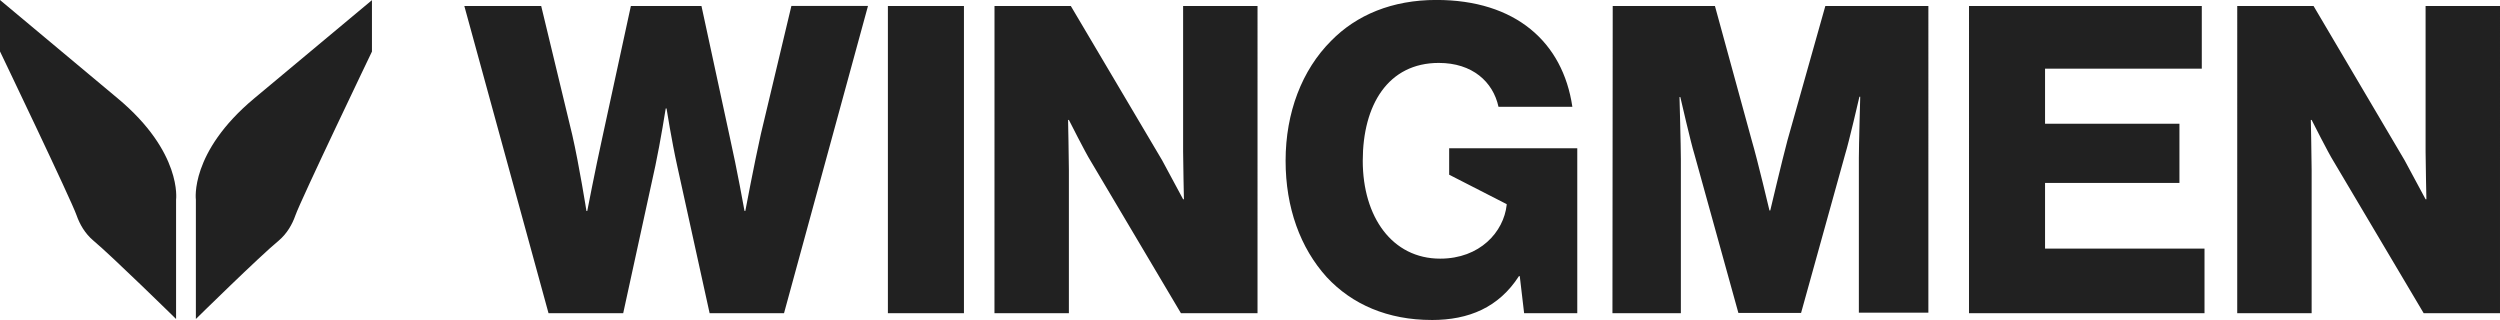
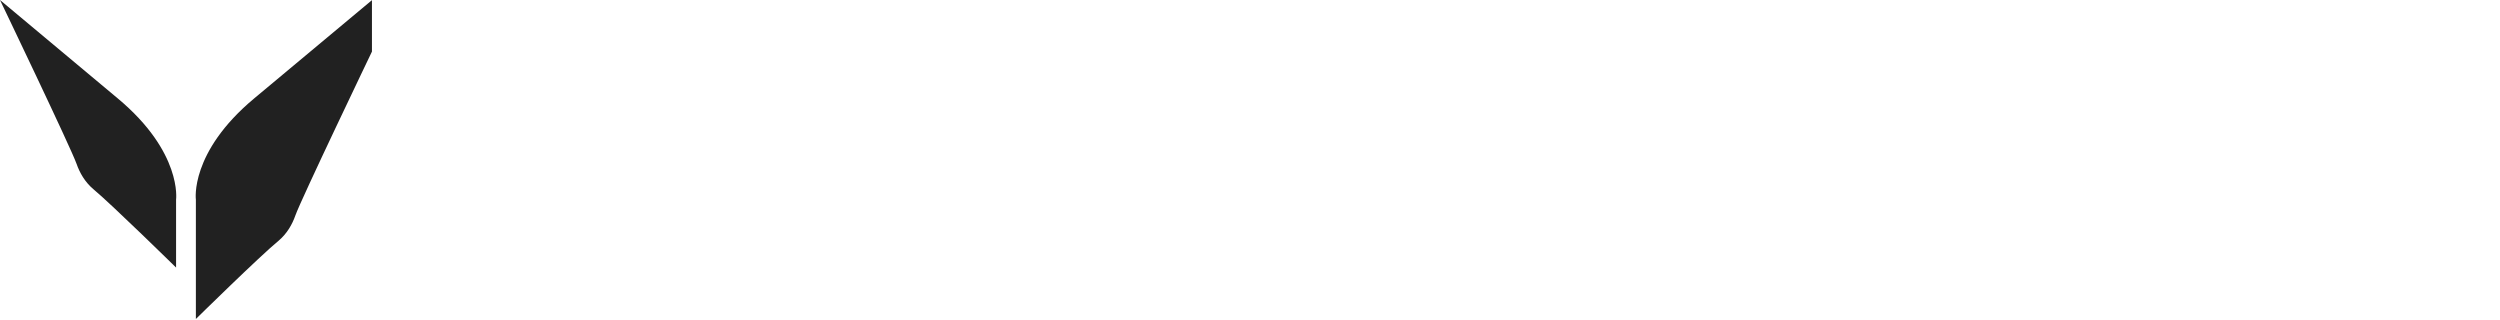
<svg xmlns="http://www.w3.org/2000/svg" xmlns:ns1="http://www.inkscape.org/namespaces/inkscape" xmlns:ns2="http://sodipodi.sourceforge.net/DTD/sodipodi-0.dtd" width="917.137" height="117.4" viewBox="0 0 242.659 31.062" version="1.1" id="svg1" xml:space="preserve" ns1:version="1.3 (0e150ed, 2023-07-21)" ns2:docname="Wingmen Logo.svg">
  <defs id="defs1">
    <linearGradient id="swatch2" ns1:swatch="solid">
      <stop style="stop-color:#ffffff;stop-opacity:1;" offset="0" id="stop2" />
    </linearGradient>
  </defs>
  <g ns1:label="Layer 1" ns1:groupmode="layer" id="layer1">
    <g id="g2" style="fill:#212121;fill-opacity:1" transform="translate(20.491,-211.624)">
      <g id="g1" transform="matrix(0.149,0,0,0.149,-20.491,211.624)" style="fill:#212121;stroke-width:1.77;fill-opacity:1">
        <path class="st0" d="m 127.6,207.8 v -77.7 c 0,0 -4.2,-30.8 38,-66 42.2,-35.2 76.7,-64 76.7,-64 v 33.5 c 0,0 -46.3,96.5 -49.9,106.8 -2,5.7 -5.4,11.8 -11,16.5 -12.2,10 -53.8,50.9 -53.8,50.9" id="path1" style="fill:#212121;stroke-width:1.77;fill-opacity:1" />
-         <path class="st0" d="m 114.7,207.8 v -77.7 c 0,0 4.2,-30.8 -38,-66 C 34.5,28.9 0,0 0,0 v 33.5 c 0,0 46.3,96.5 49.9,106.8 2,5.7 5.4,11.8 11,16.5 12.1,10.1 53.8,51 53.8,51" id="path2" style="fill:#212121;stroke-width:1.77;fill-opacity:1" />
+         <path class="st0" d="m 114.7,207.8 v -77.7 c 0,0 4.2,-30.8 -38,-66 C 34.5,28.9 0,0 0,0 c 0,0 46.3,96.5 49.9,106.8 2,5.7 5.4,11.8 11,16.5 12.1,10.1 53.8,51 53.8,51" id="path2" style="fill:#212121;stroke-width:1.77;fill-opacity:1" />
      </g>
-       <path class="st0" d="m 196.662,242.024 h 7.223 v -13.891 c 0,-1.032 -0.079,-4.868 -0.079,-4.868 h 0.079 c 0,0 1.614,3.201 2.117,3.995 l 8.758,14.764 h 7.408 V 212.206 h -7.223 v 14.129 c 0,1.032 0.079,4.63 0.079,4.63 h -0.079 c 0,0 -1.587,-2.963 -2.037,-3.784 l -8.837,-14.975 h -7.408 z m -26.035,0 h 22.86 v -6.271 h -15.478 v -6.376 h 13.044 v -5.741 h -13.044 v -5.345 h 15.214 v -6.085 h -22.595 z m -34.608,0 h 6.641 v -14.975 c 0,-1.217 -0.132,-6.006 -0.132,-6.006 h 0.079 c 0,0 1.032,4.498 1.376,5.583 l 4.26,15.372 h 6.085 l 4.286,-15.425 c 0.344,-1.085 1.376,-5.556 1.376,-5.556 h 0.079 c 0,0 -0.132,4.763 -0.132,5.953 v 15.002 h 6.747 V 212.206 h -10.001 l -3.678,13.044 c -0.503,1.879 -1.667,6.8 -1.667,6.8 h -0.079 c 0,0 -1.164,-4.921 -1.72,-6.8 l -3.572,-13.044 h -9.922 z m -17.542,0.661 c 3.598,0 6.509,-1.217 8.467,-4.26 h 0.079 l 0.423,3.598 h 5.159 v -16.007 h -12.435 v 2.566 l 5.583,2.857 v 0.079 c -0.291,2.619 -2.593,5.212 -6.456,5.212 -4.657,0 -7.514,-4.048 -7.514,-9.499 0,-5.424 2.461,-9.499 7.382,-9.499 3.254,0 5.265,1.826 5.794,4.26 h 7.17 c -0.926,-6.297 -5.53,-10.372 -13.203,-10.372 -4.286,0 -7.752,1.455 -10.213,3.969 -2.831,2.831 -4.419,6.959 -4.419,11.642 0,4.551 1.429,8.467 3.995,11.298 2.461,2.646 5.927,4.154 10.186,4.154 m -42.439,-0.661 h 7.223 v -13.891 c 0,-1.032 -0.079,-4.868 -0.079,-4.868 h 0.079 c 0,0 1.614,3.201 2.117,3.995 l 8.758,14.764 h 7.435 V 212.206 h -7.223 v 14.129 c 0,1.032 0.079,4.63 0.079,4.63 h -0.079 c 0,0 -1.587,-2.963 -2.037,-3.784 L 83.447,212.206 h -7.408 z m -10.345,0 h 7.382 V 212.206 h -7.382 z m -32.941,0 h 7.25 l 3.122,-14.314 c 0.503,-2.381 1.005,-5.556 1.005,-5.556 h 0.079 c 0,0 0.503,3.175 1.032,5.556 l 3.149,14.314 h 7.223 l 8.149,-29.819 h -7.435 l -2.963,12.435 c -0.661,2.963 -1.508,7.461 -1.508,7.461 h -0.079 c 0,0 -0.741,-4.128 -1.429,-7.17 L 47.596,212.206 h -6.853 l -2.778,12.806 c -0.661,2.99 -1.455,7.091 -1.455,7.091 h -0.079 c 0,0 -0.714,-4.498 -1.376,-7.382 l -3.016,-12.515 h -7.461 z" id="path1-4" style="fill:#212121;stroke-width:0.265;fill-opacity:1" />
    </g>
  </g>
  <style type="text/css" id="style1">
	.st0{fill:#212121;}
</style>
  <style type="text/css" id="style1-3">
	.st0{fill:#212121;}
</style>
  <style type="text/css" id="style1-2">
	.st0{fill:#FFFFFF;}
</style>
</svg>